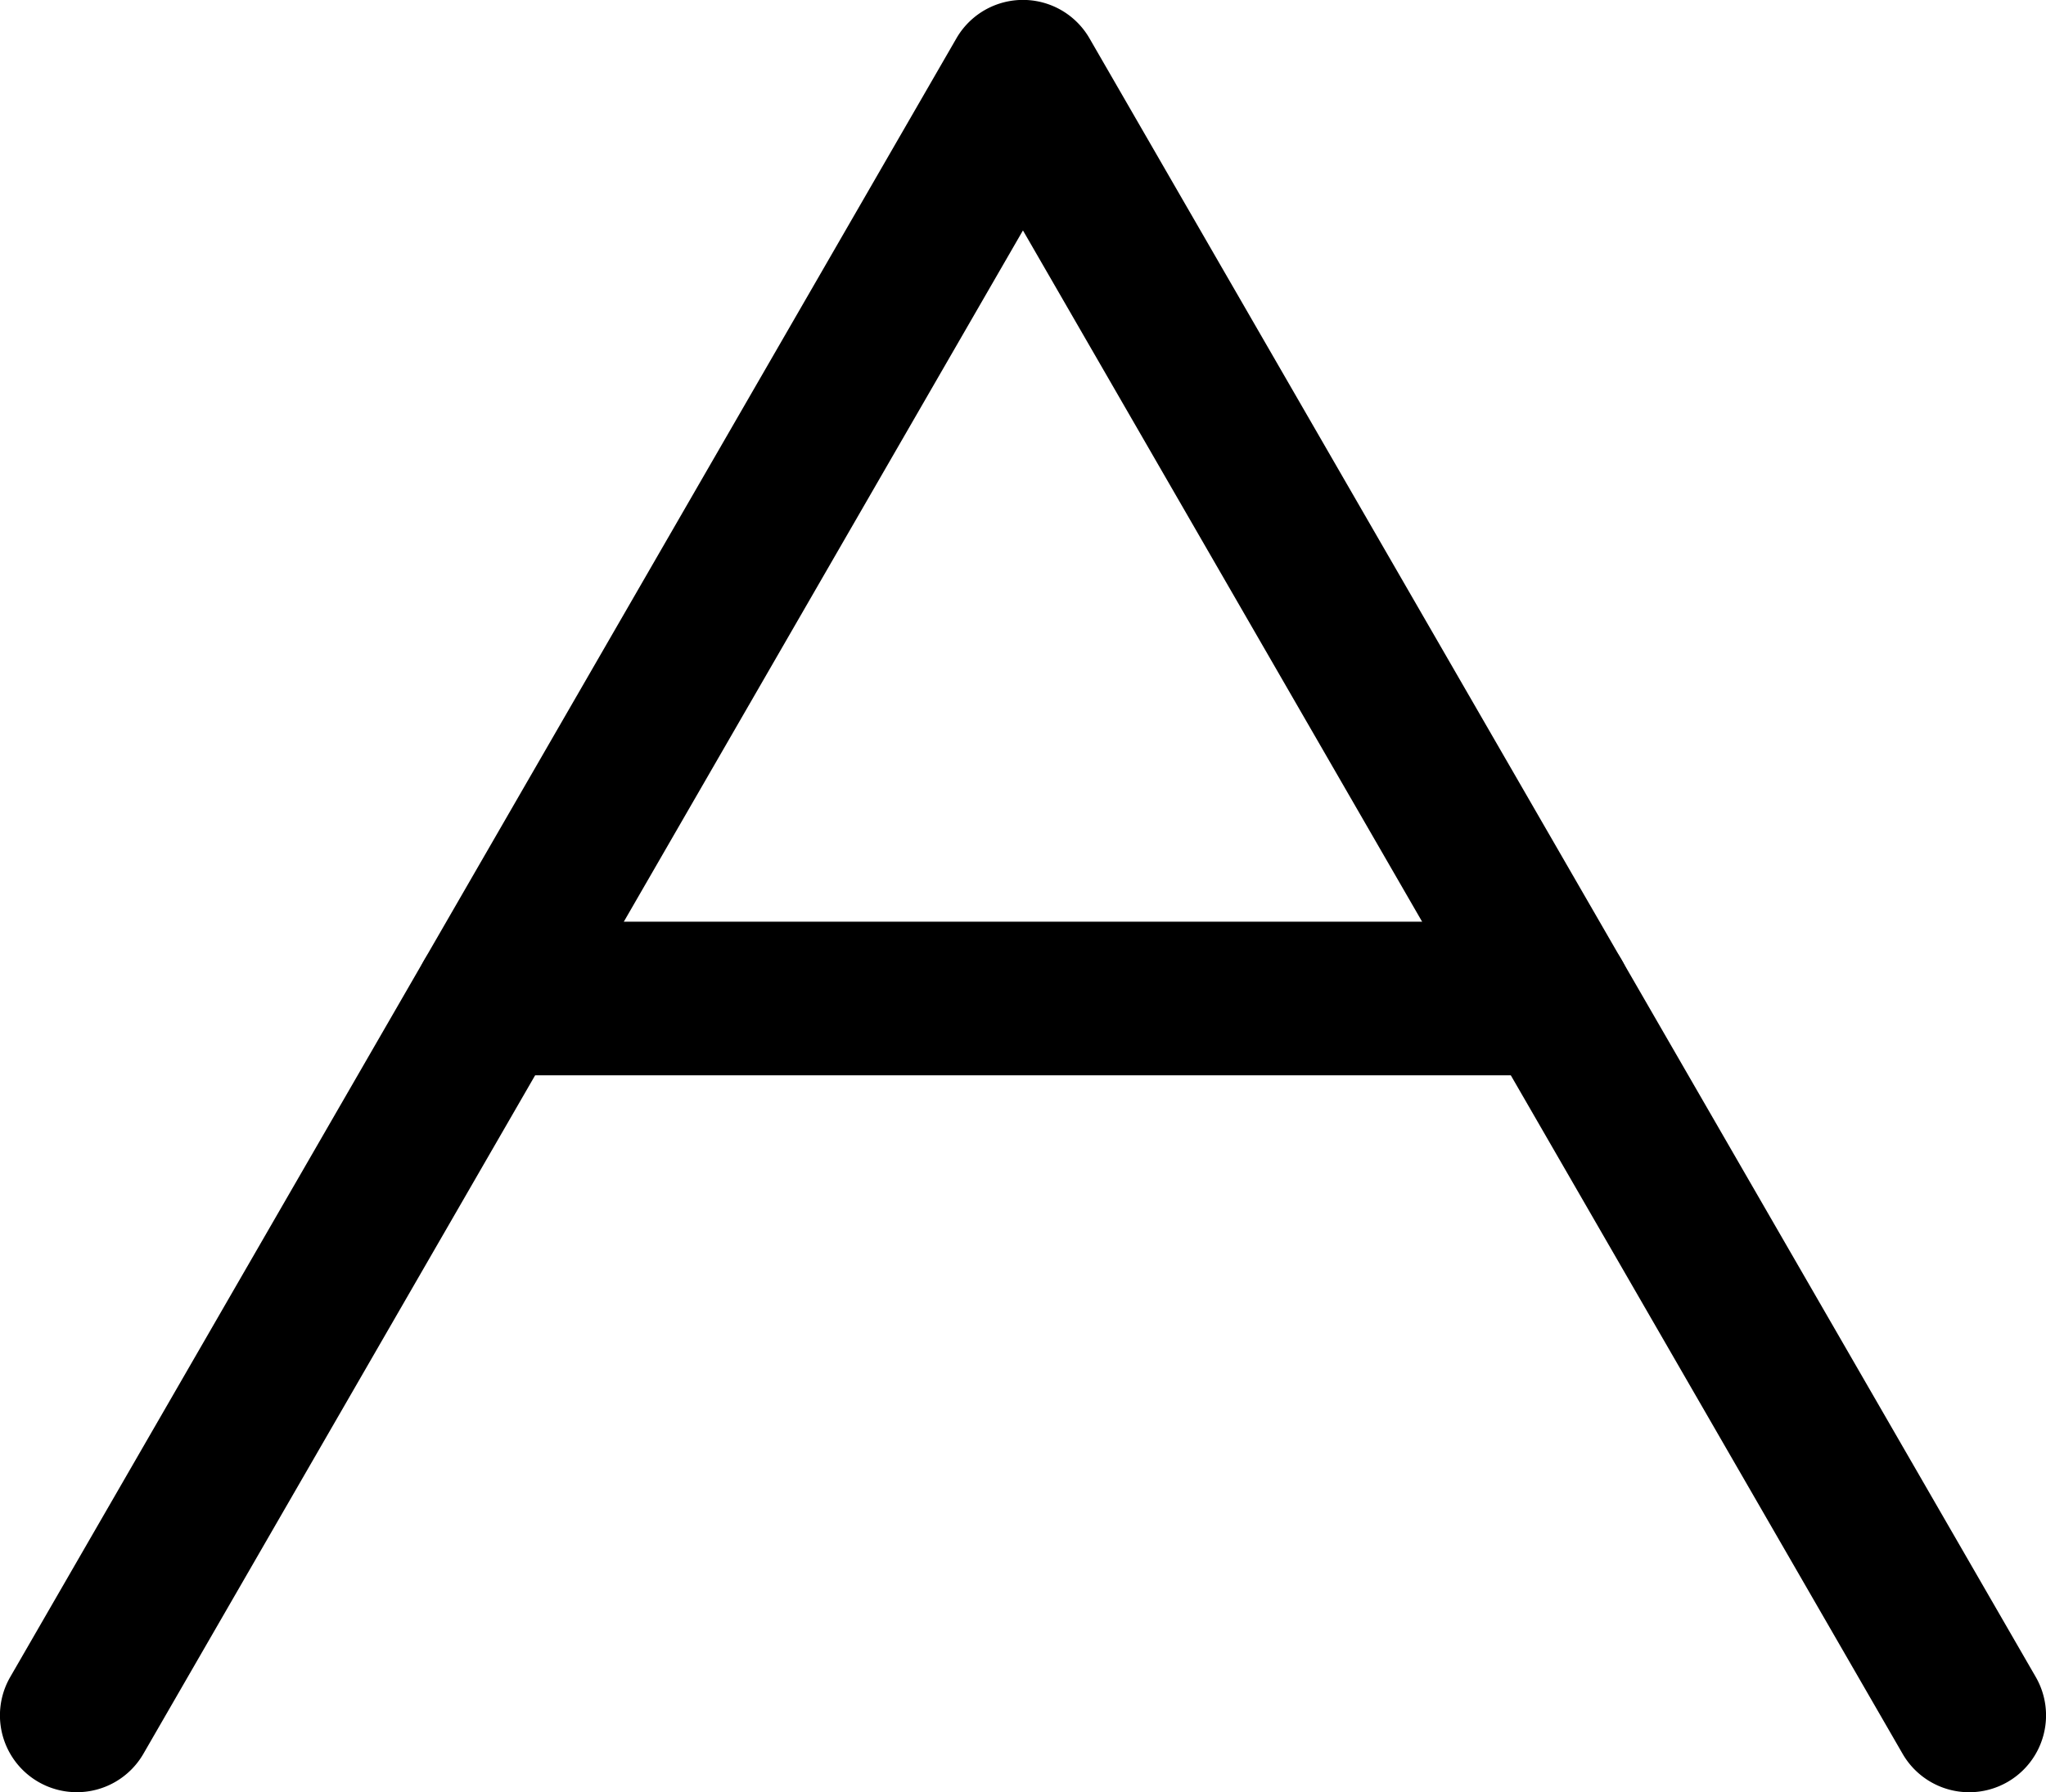
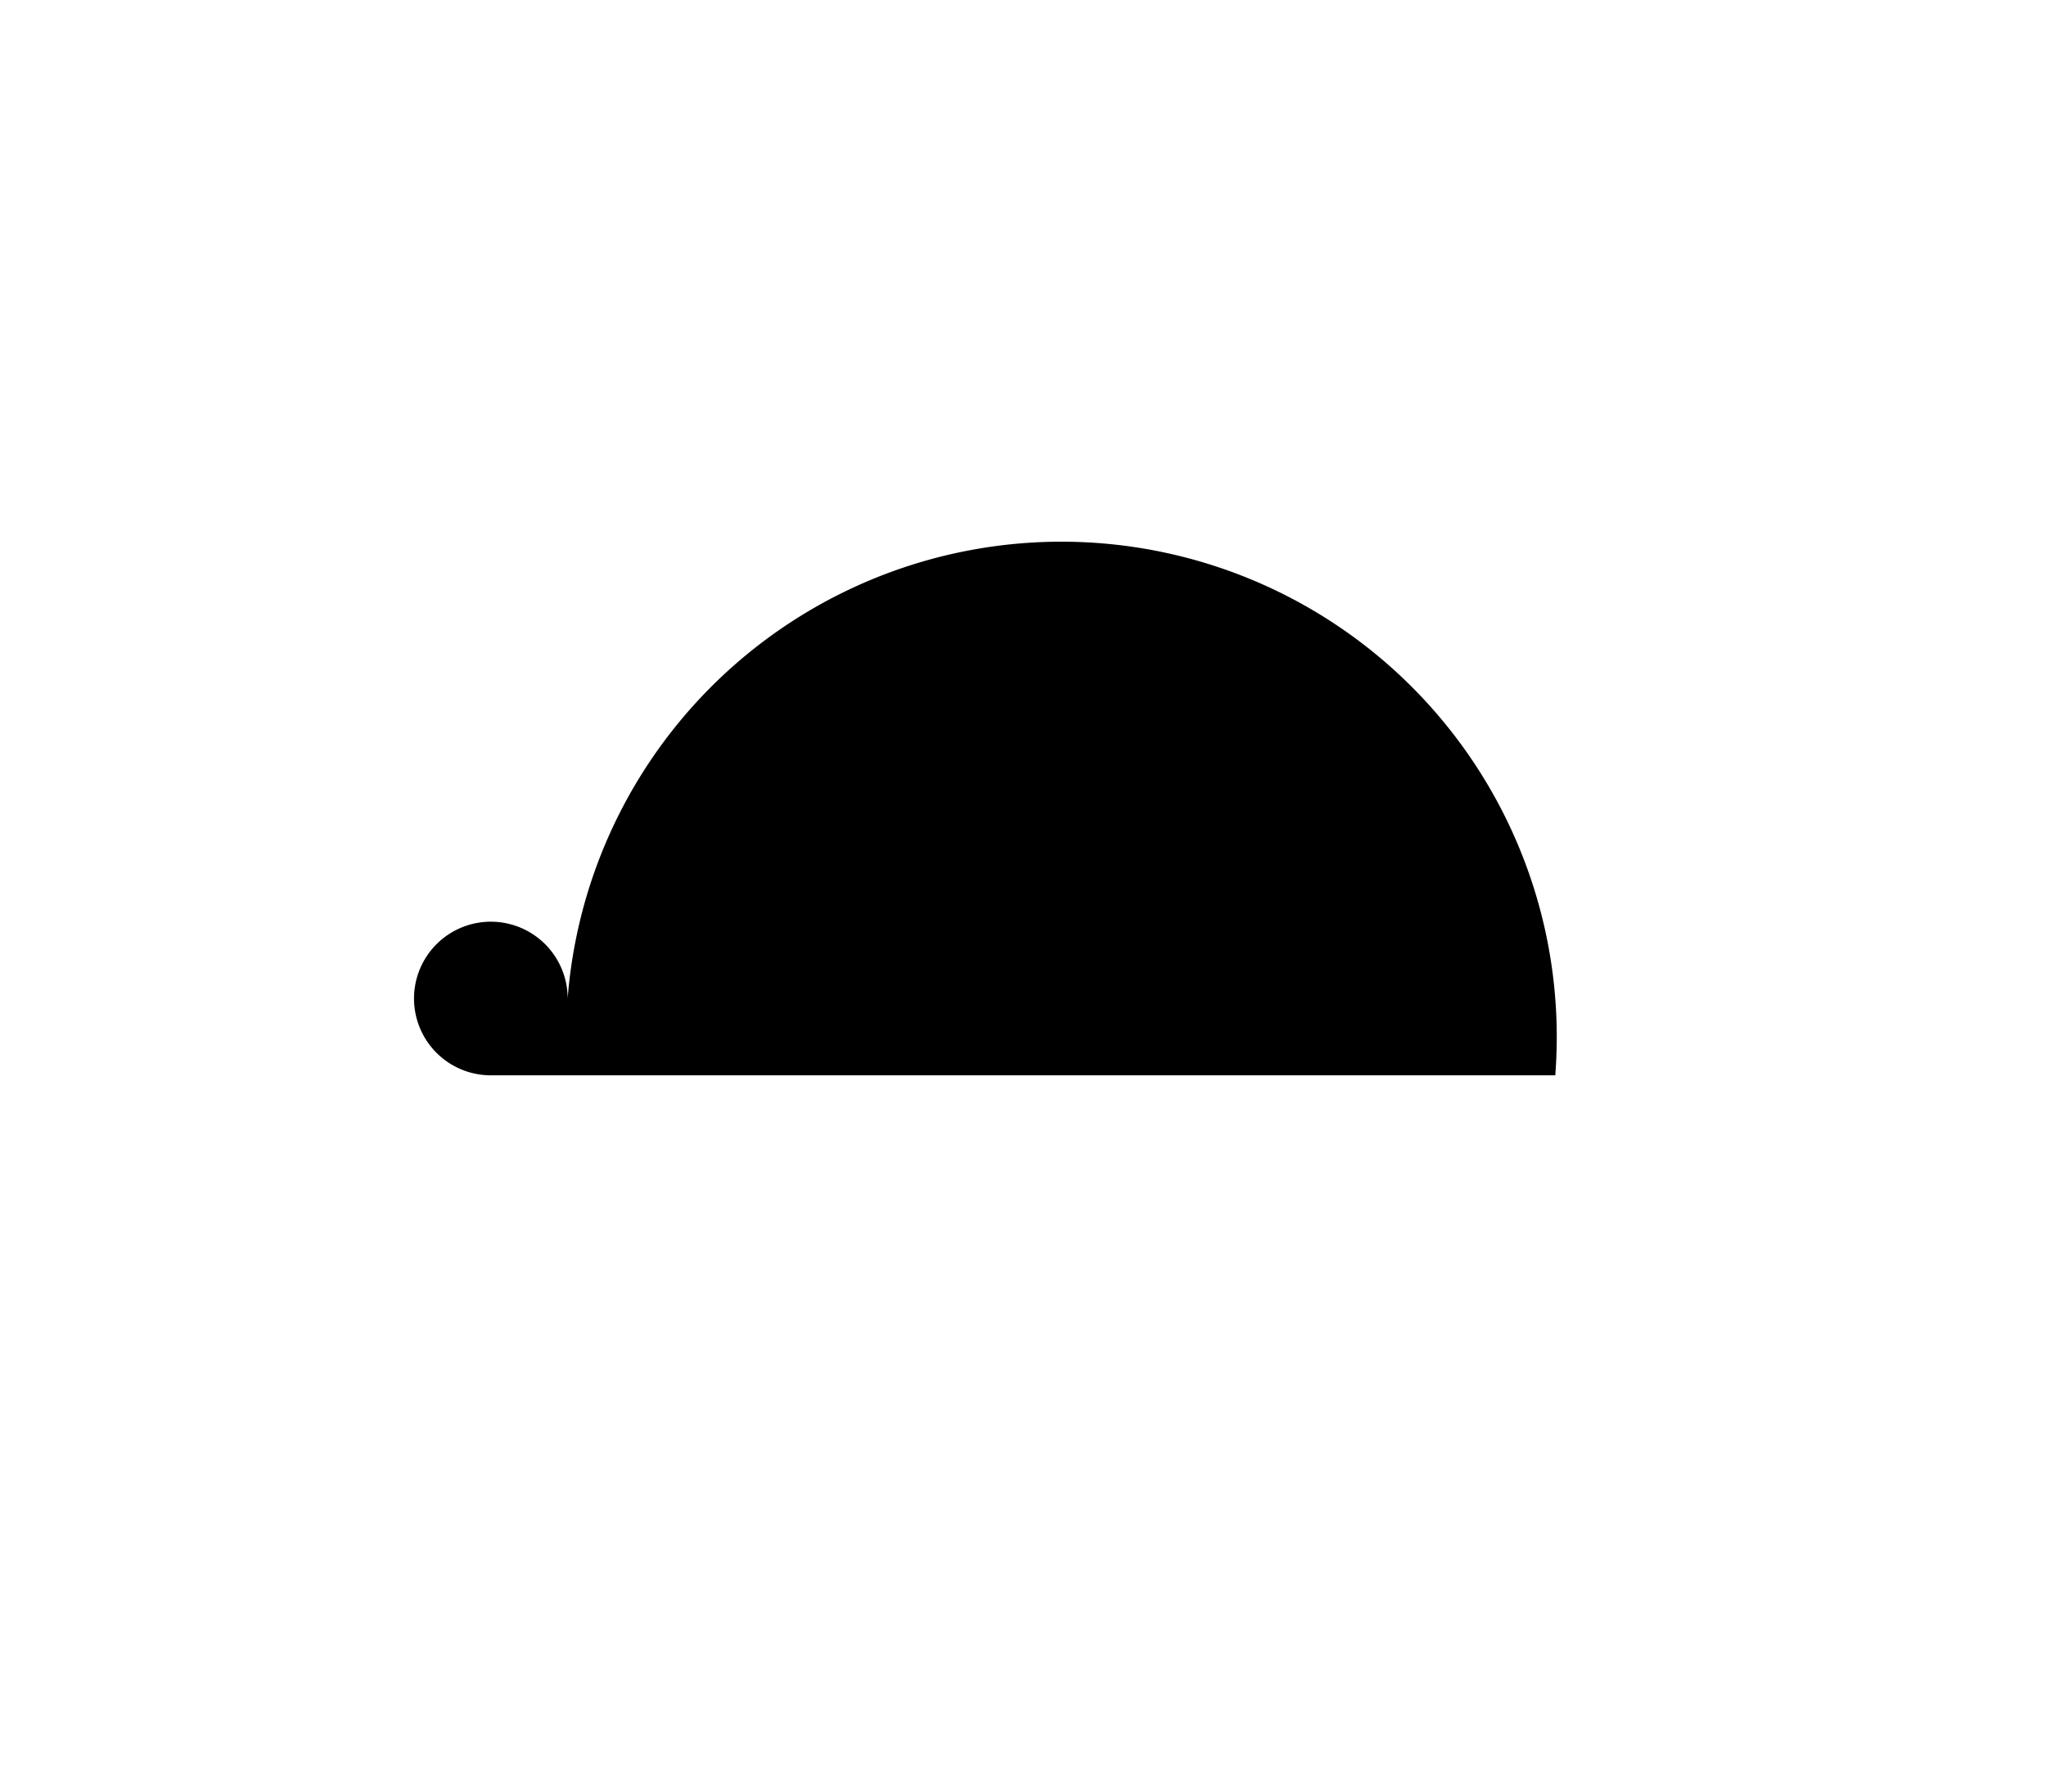
<svg xmlns="http://www.w3.org/2000/svg" width="19.975" height="17.5" viewBox="0 0 19.975 17.5">
  <g transform="translate(-166 -723)">
    <g transform="translate(0 70)">
      <g transform="translate(166 653)">
-         <path d="M.749,17.5A.75.75,0,0,1,.1,16.375l9.237-16a.75.75,0,0,1,1.3,0l9.238,16a.75.75,0,1,1-1.3.75L9.987,2.25,1.4,17.125A.75.75,0,0,1,.749,17.5Z" />
-         <path d="M10.392.75H0A.75.75,0,0,1-.75,0,.75.75,0,0,1,0-.75H10.392a.75.75,0,0,1,.75.75A.75.75,0,0,1,10.392.75Z" transform="translate(4.792 9.75)" />
+         <path d="M10.392.75H0A.75.75,0,0,1-.75,0,.75.75,0,0,1,0-.75a.75.75,0,0,1,.75.75A.75.75,0,0,1,10.392.75Z" transform="translate(4.792 9.75)" />
      </g>
    </g>
  </g>
</svg>